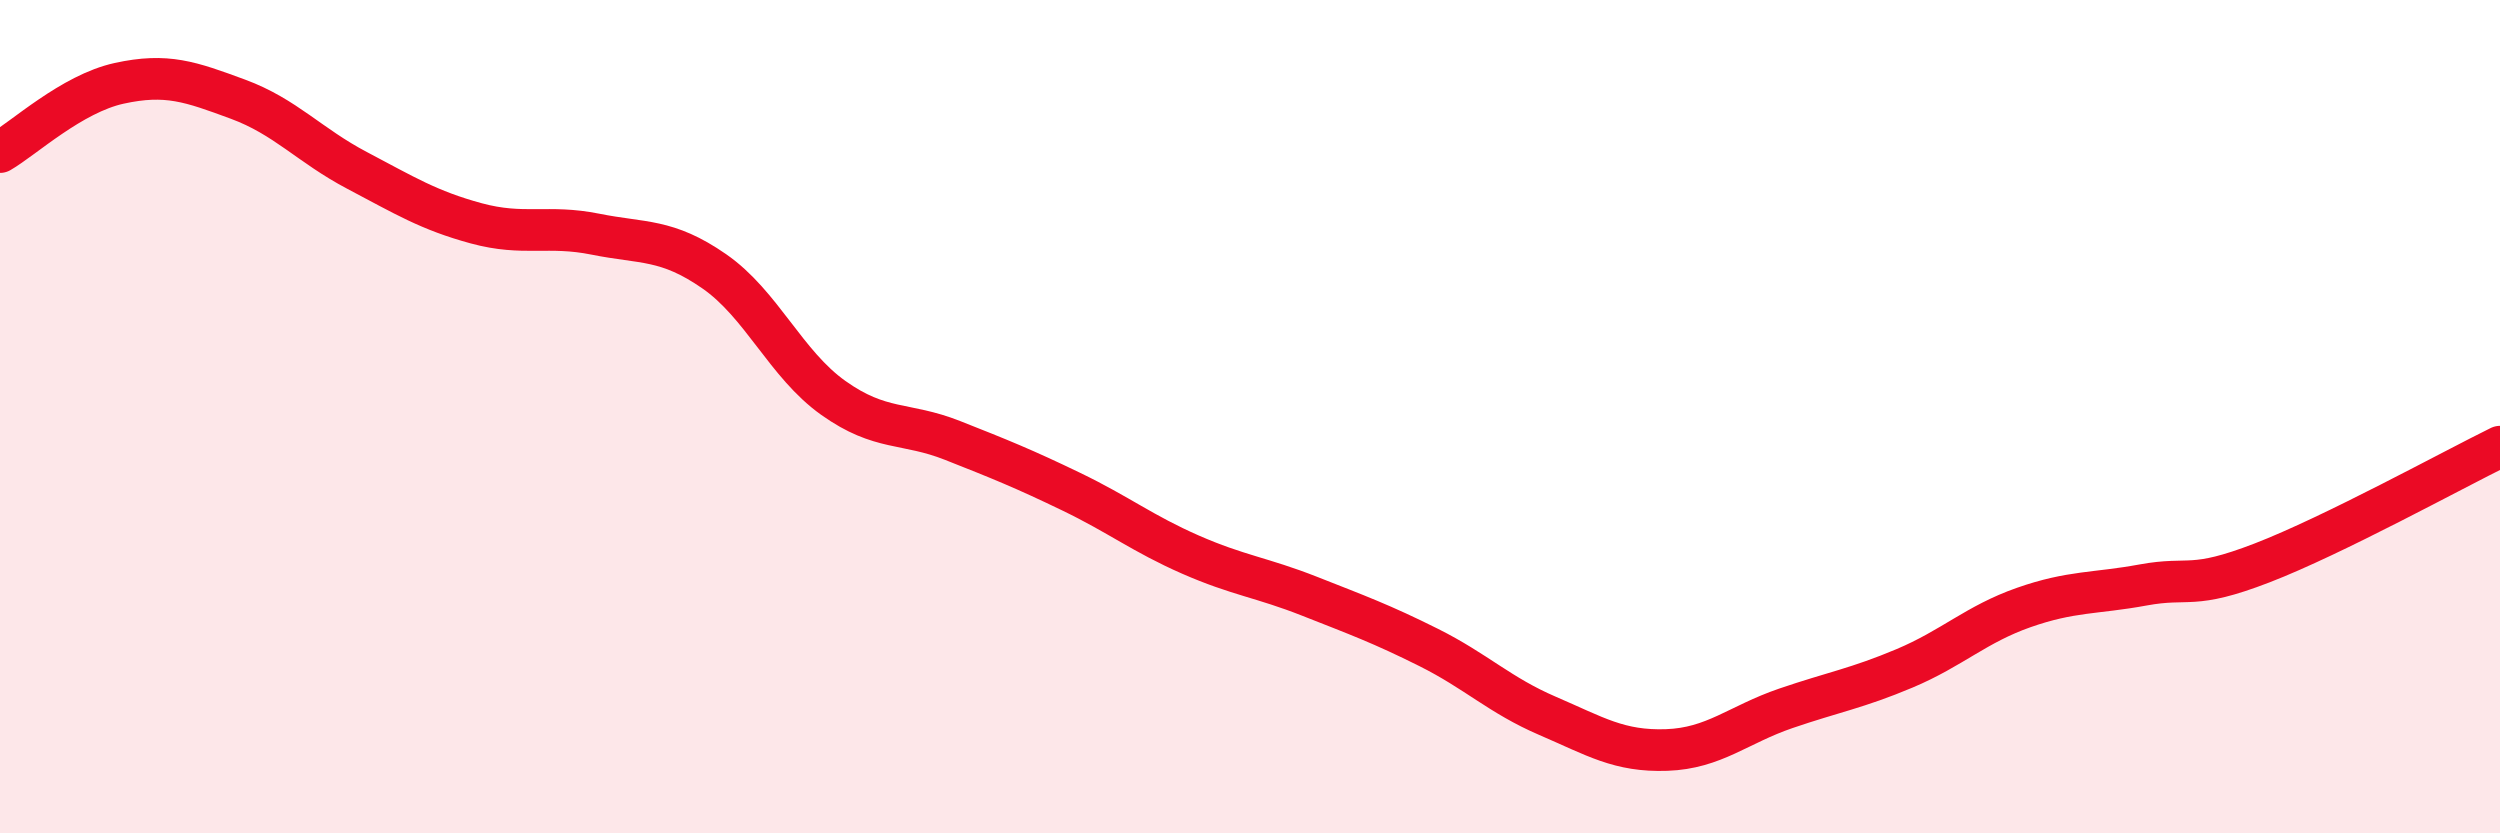
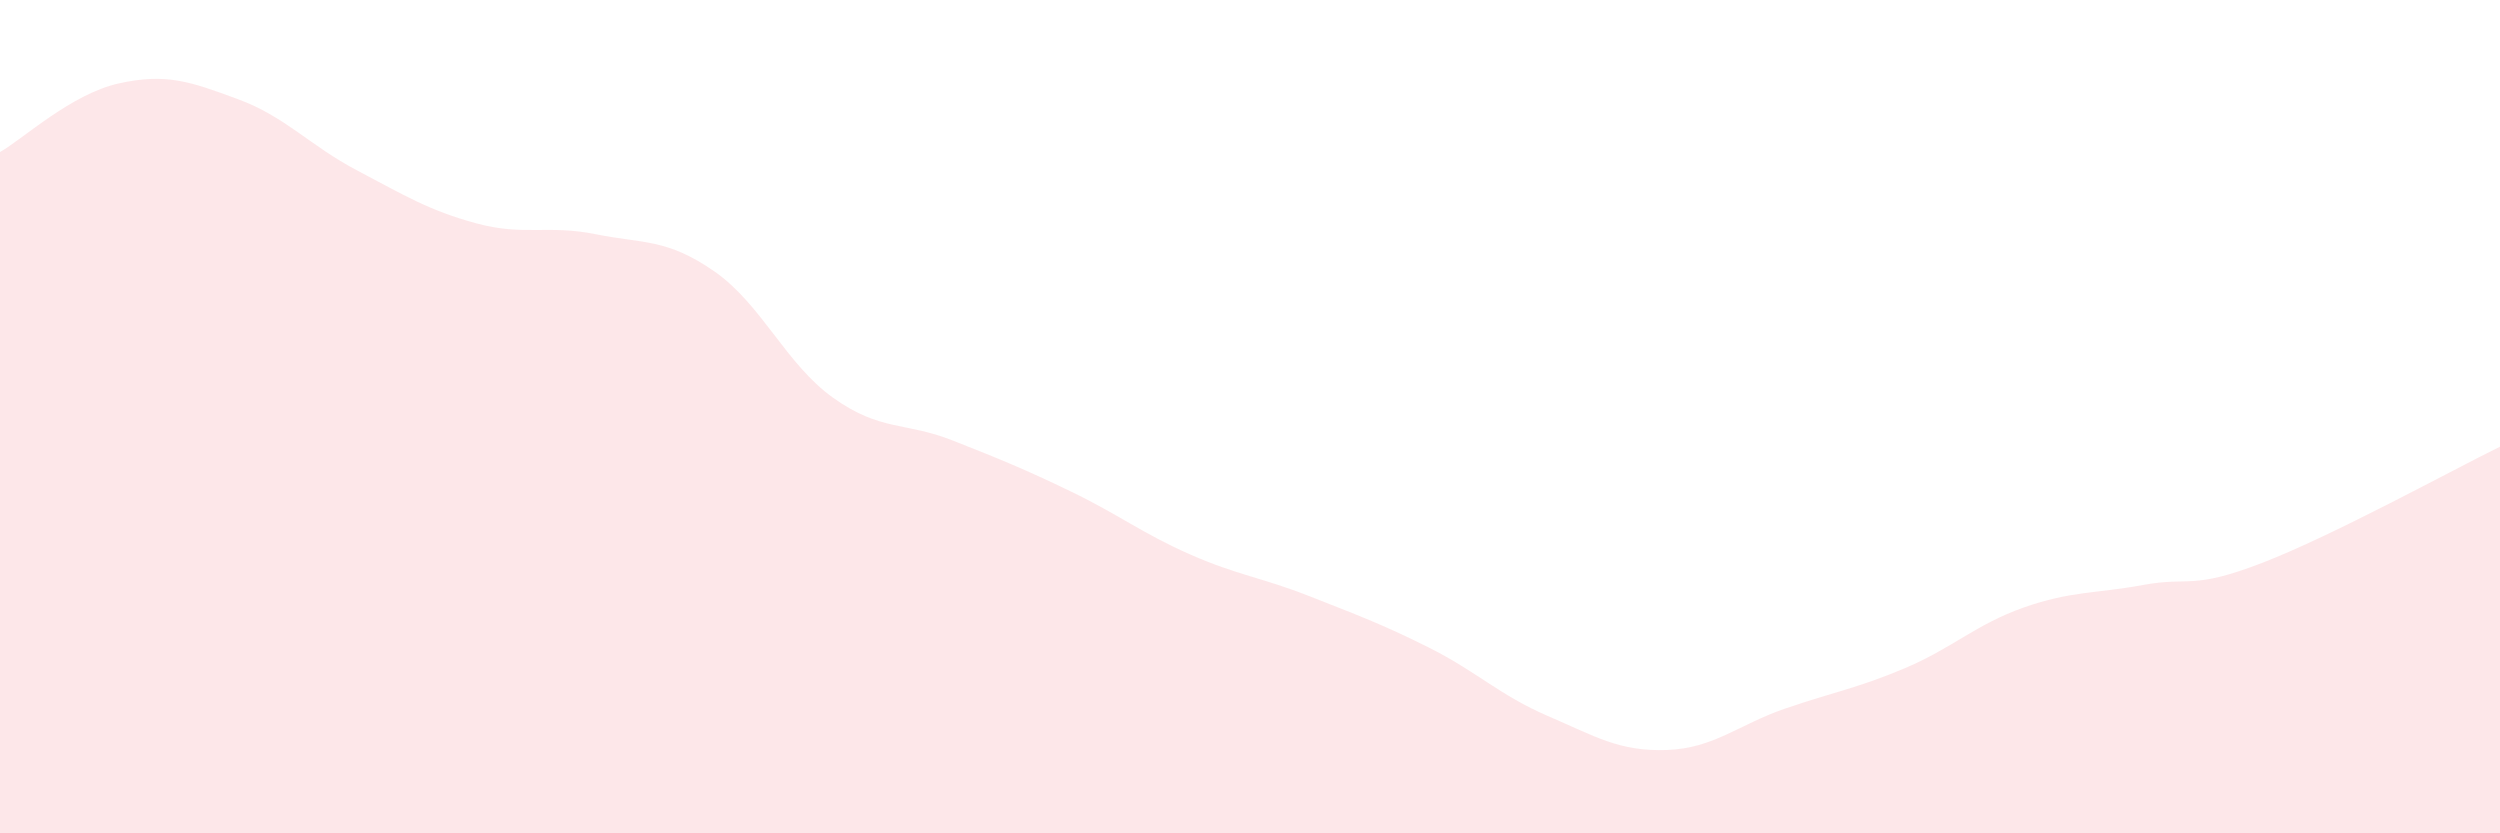
<svg xmlns="http://www.w3.org/2000/svg" width="60" height="20" viewBox="0 0 60 20">
  <path d="M 0,3.65 C 0.57,3.32 1.72,2.25 2.86,2 C 4,1.75 4.57,1.96 5.71,2.38 C 6.85,2.8 7.43,3.49 8.57,4.09 C 9.71,4.69 10.29,5.05 11.43,5.36 C 12.57,5.67 13.15,5.39 14.29,5.62 C 15.43,5.85 16,5.72 17.14,6.51 C 18.28,7.3 18.86,8.74 20,9.55 C 21.14,10.36 21.72,10.12 22.86,10.57 C 24,11.02 24.57,11.25 25.71,11.8 C 26.85,12.35 27.43,12.81 28.57,13.31 C 29.71,13.81 30.29,13.86 31.43,14.31 C 32.57,14.76 33.15,14.97 34.29,15.54 C 35.43,16.11 36,16.69 37.14,17.18 C 38.28,17.67 38.86,18.04 40,18 C 41.14,17.96 41.72,17.39 42.86,17 C 44,16.61 44.57,16.52 45.71,16.04 C 46.85,15.56 47.43,14.98 48.57,14.58 C 49.71,14.18 50.29,14.25 51.43,14.04 C 52.57,13.83 52.58,14.17 54.29,13.51 C 56,12.85 58.86,11.28 60,10.72L60 20L0 20Z" fill="#EB0A25" opacity="0.1" stroke-linecap="round" stroke-linejoin="round" />
-   <path d="M 0,3.65 C 0.57,3.32 1.72,2.25 2.86,2 C 4,1.75 4.57,1.96 5.71,2.38 C 6.85,2.8 7.43,3.49 8.57,4.09 C 9.71,4.69 10.29,5.05 11.43,5.36 C 12.57,5.67 13.15,5.39 14.29,5.62 C 15.43,5.85 16,5.72 17.14,6.51 C 18.28,7.3 18.86,8.74 20,9.55 C 21.14,10.36 21.72,10.12 22.86,10.57 C 24,11.02 24.57,11.25 25.71,11.8 C 26.85,12.35 27.43,12.81 28.57,13.31 C 29.71,13.81 30.29,13.86 31.43,14.31 C 32.57,14.76 33.15,14.97 34.29,15.54 C 35.43,16.11 36,16.69 37.14,17.18 C 38.28,17.67 38.86,18.04 40,18 C 41.14,17.96 41.72,17.39 42.86,17 C 44,16.61 44.57,16.52 45.71,16.04 C 46.85,15.56 47.43,14.98 48.57,14.58 C 49.71,14.18 50.29,14.25 51.43,14.04 C 52.57,13.83 52.58,14.17 54.29,13.51 C 56,12.85 58.86,11.28 60,10.72" stroke="#EB0A25" stroke-width="1" fill="none" stroke-linecap="round" stroke-linejoin="round" />
</svg>